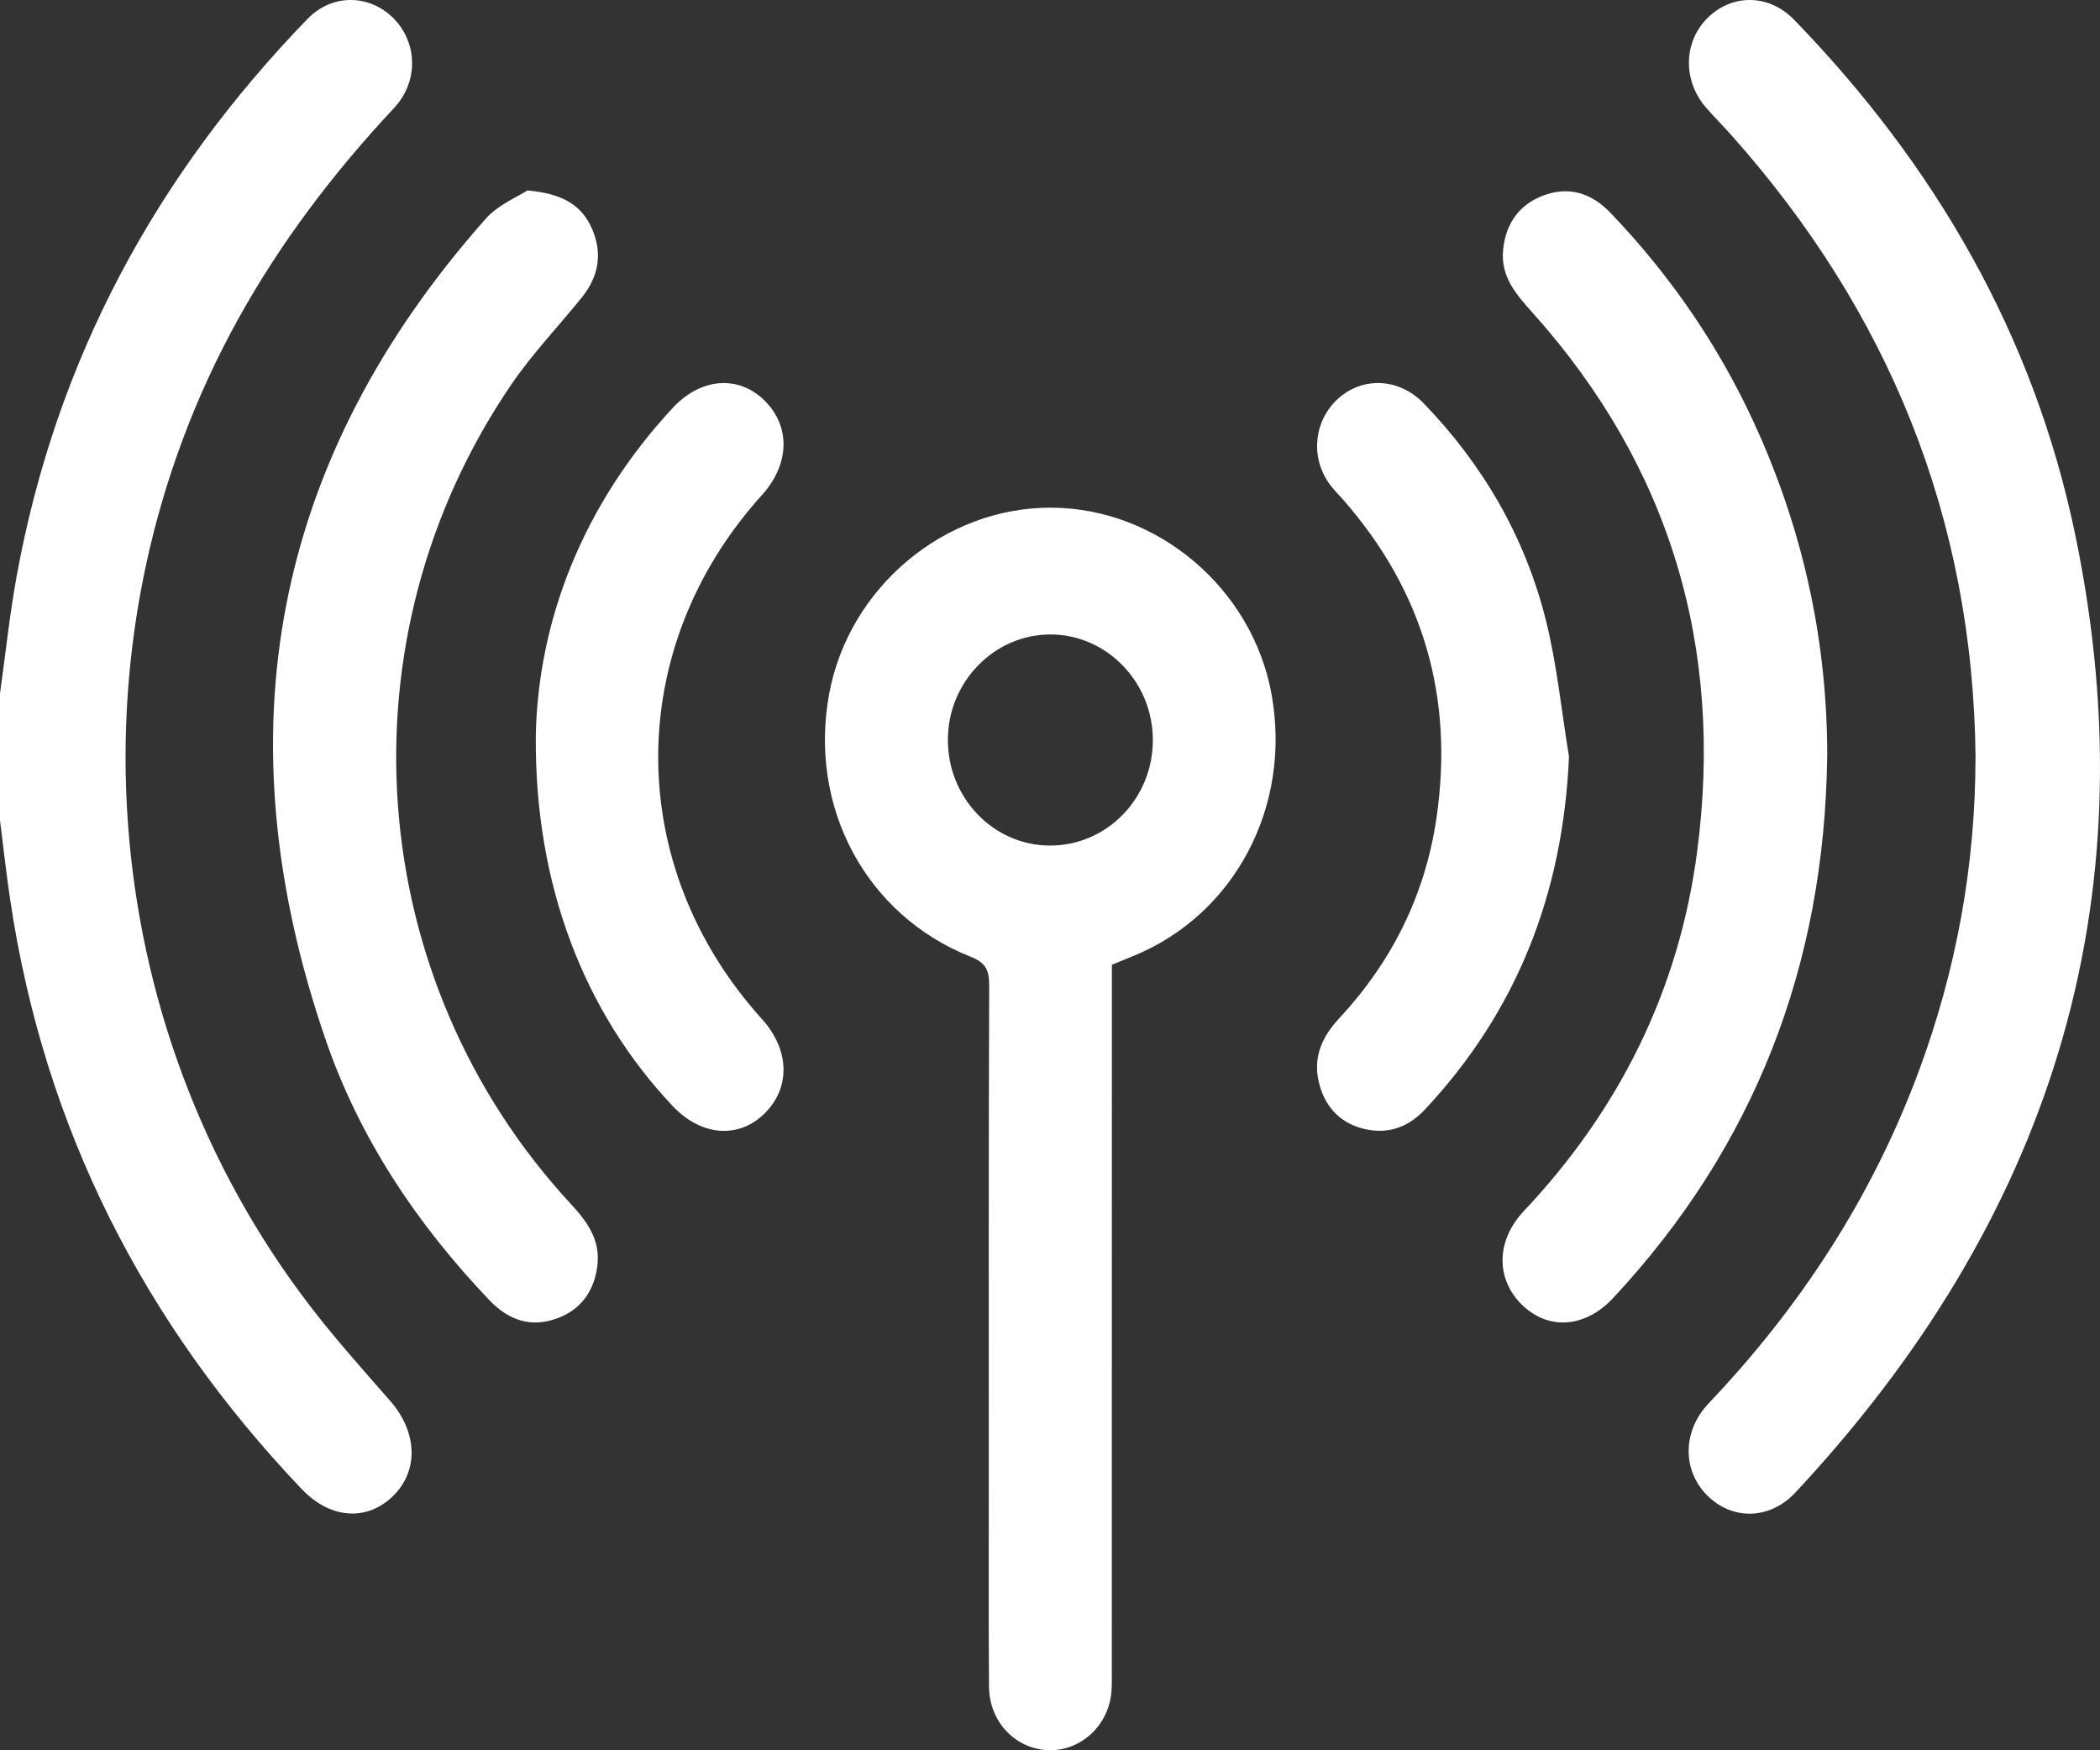
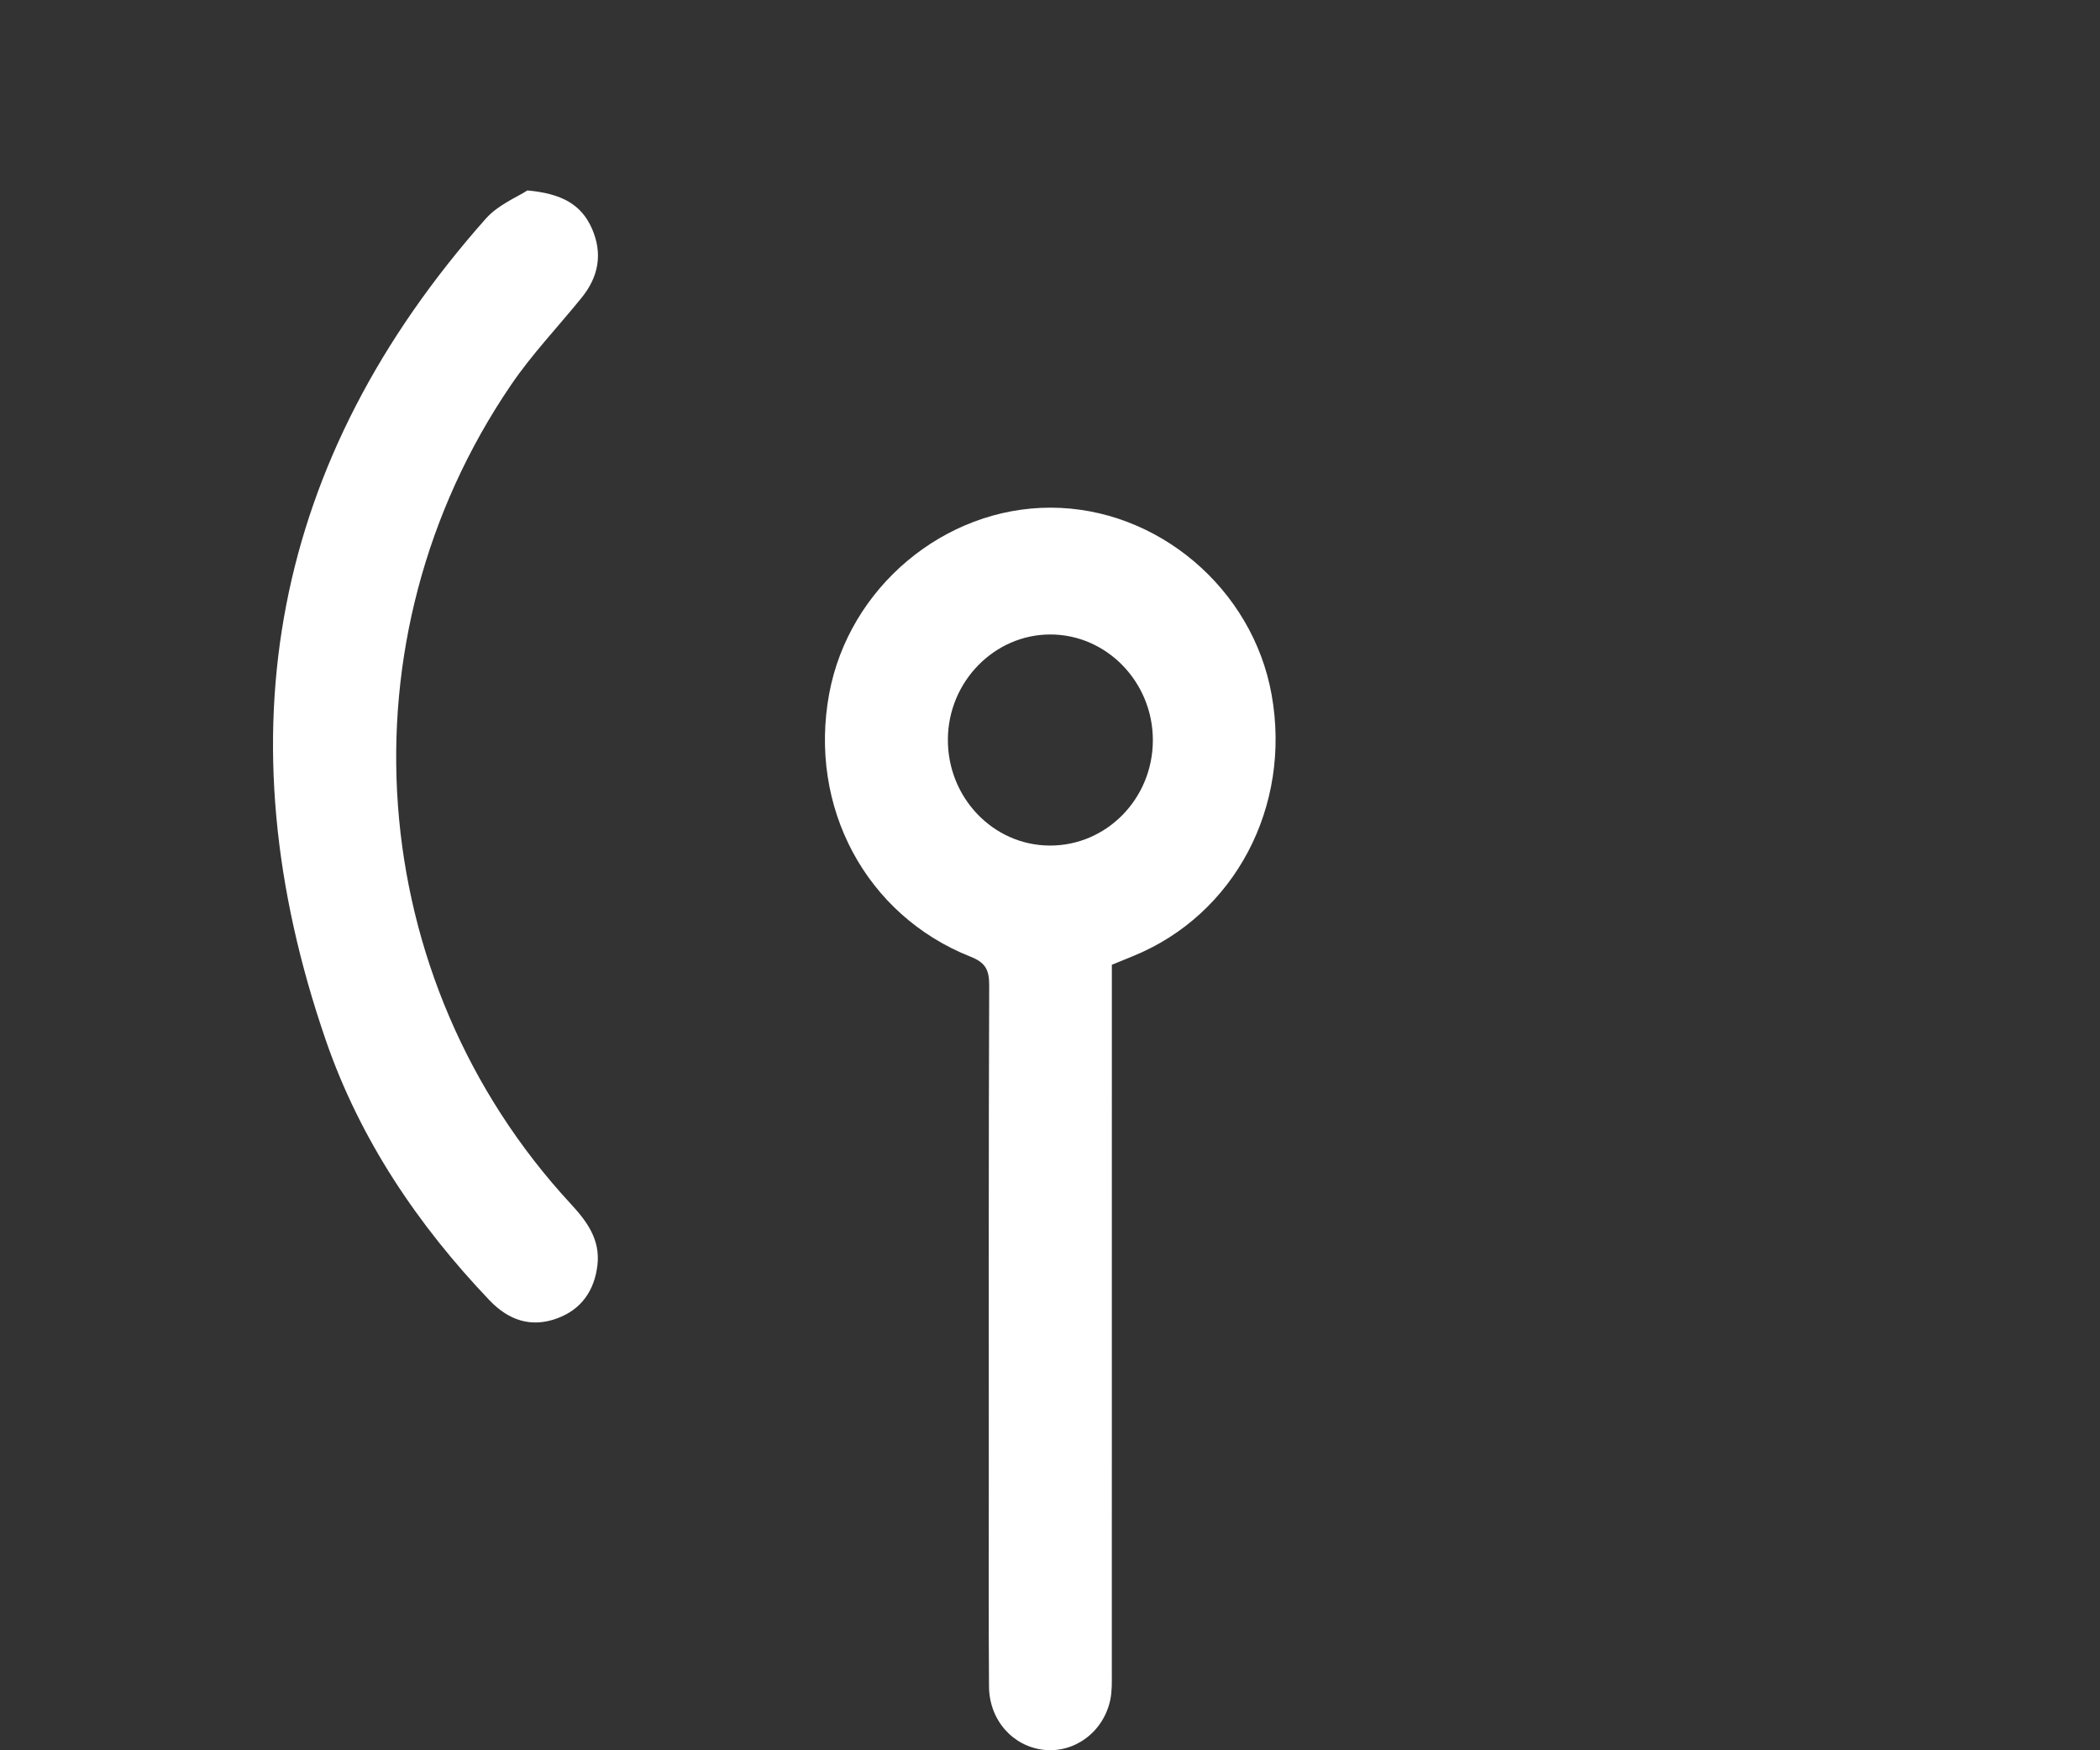
<svg xmlns="http://www.w3.org/2000/svg" width="48" height="40" viewBox="0 0 48 40" fill="none">
  <rect x="0" y="0" width="48" height="40" fill="#333333" stroke="none" />
  <g clip-path="url(#clip0_148_4092)">
-     <path d="M0 15.85C0.124 14.962 0.218 14.069 0.377 13.188C1.279 8.211 3.573 3.998 7.029 0.432C7.597 -0.155 8.458 -0.133 9.007 0.431C9.546 0.986 9.568 1.871 9.004 2.472C7.632 3.938 6.422 5.525 5.441 7.297C1.495 14.426 2.132 23.37 7.072 29.827C7.651 30.584 8.288 31.295 8.915 32.011C9.544 32.729 9.579 33.617 8.974 34.199C8.375 34.774 7.542 34.711 6.895 34.029C3.303 30.256 1.012 25.8 0.231 20.553C0.142 19.953 0.076 19.349 0 18.746C0 17.78 0 16.815 0 15.848V15.85Z" fill="white" />
    <path d="M25.414 22.048V22.633C25.414 27.831 25.414 33.027 25.413 38.224C25.413 38.432 25.42 38.648 25.378 38.848C25.222 39.582 24.563 40.068 23.858 39.99C23.15 39.911 22.611 39.311 22.606 38.542C22.594 36.965 22.603 35.388 22.601 33.811C22.601 30.046 22.596 26.281 22.61 22.515C22.611 22.157 22.52 21.997 22.182 21.863C19.79 20.914 18.474 18.441 18.953 15.853C19.403 13.427 21.583 11.598 24.017 11.602C26.454 11.605 28.63 13.447 29.065 15.873C29.525 18.434 28.222 20.899 25.909 21.846C25.751 21.91 25.593 21.975 25.415 22.048H25.414ZM26.351 16.917C26.352 15.585 25.291 14.495 24 14.5C22.727 14.504 21.677 15.577 21.666 16.887C21.653 18.224 22.7 19.319 23.993 19.324C25.293 19.33 26.35 18.251 26.351 16.917Z" fill="white" />
-     <path d="M45.156 17.319C45.101 11.824 43.159 7.112 39.57 3.084C39.38 2.872 39.177 2.67 38.99 2.453C38.459 1.838 38.479 0.955 39.03 0.41C39.59 -0.144 40.432 -0.143 41.009 0.452C44.216 3.761 46.486 7.642 47.436 12.231C49.191 20.706 46.793 27.941 41.04 34.107C40.452 34.737 39.599 34.747 39.028 34.182C38.452 33.612 38.448 32.709 39.056 32.07C41.147 29.87 42.785 27.369 43.856 24.486C44.712 22.179 45.153 19.791 45.154 17.317L45.156 17.319Z" fill="white" />
    <path d="M12.053 4.352C12.84 4.423 13.287 4.672 13.531 5.226C13.781 5.798 13.68 6.326 13.298 6.799C12.759 7.466 12.161 8.09 11.68 8.798C7.72 14.613 8.294 22.377 13.047 27.514C13.415 27.911 13.723 28.328 13.656 28.911C13.587 29.503 13.28 29.932 12.727 30.132C12.134 30.347 11.624 30.171 11.191 29.719C9.551 27.999 8.23 26.044 7.447 23.773C5.036 16.778 6.229 10.492 11.106 4.995C11.391 4.675 11.831 4.5 12.055 4.352H12.053Z" fill="white" />
-     <path d="M41.764 17.301C41.702 22.079 40.094 26.211 36.871 29.665C36.232 30.35 35.392 30.407 34.79 29.821C34.188 29.234 34.189 28.358 34.832 27.675C36.999 25.376 38.37 22.652 38.789 19.483C39.41 14.796 38.173 10.667 35.05 7.169C34.671 6.746 34.294 6.334 34.357 5.708C34.416 5.115 34.719 4.68 35.268 4.471C35.856 4.247 36.375 4.409 36.809 4.862C38.238 6.352 39.385 8.046 40.224 9.956C41.249 12.288 41.77 14.736 41.765 17.301H41.764Z" fill="white" />
-     <path d="M12.246 16.833C12.294 14.193 13.317 11.543 15.373 9.326C16.023 8.625 16.89 8.565 17.486 9.165C18.075 9.757 18.047 10.615 17.417 11.312C14.254 14.811 14.254 19.789 17.415 23.288C18.046 23.986 18.075 24.843 17.488 25.435C16.893 26.035 16.029 25.97 15.374 25.276C13.354 23.134 12.222 20.233 12.247 16.834L12.246 16.833Z" fill="white" />
-     <path d="M35.863 17.287C35.727 20.422 34.672 23.11 32.568 25.358C32.162 25.791 31.67 25.938 31.114 25.782C30.589 25.634 30.262 25.252 30.14 24.71C30.012 24.14 30.23 23.681 30.611 23.271C31.811 21.981 32.577 20.458 32.835 18.686C33.237 15.922 32.523 13.498 30.703 11.423C30.587 11.291 30.461 11.169 30.363 11.024C29.944 10.408 30.045 9.595 30.593 9.104C31.154 8.602 31.983 8.64 32.541 9.217C33.89 10.613 34.853 12.258 35.332 14.164C35.588 15.183 35.69 16.244 35.862 17.287H35.863Z" fill="white" />
  </g>
  <defs>
    <clipPath id="clip0_148_4092">
      <rect width="48" height="40" fill="white" />
    </clipPath>
  </defs>
</svg>